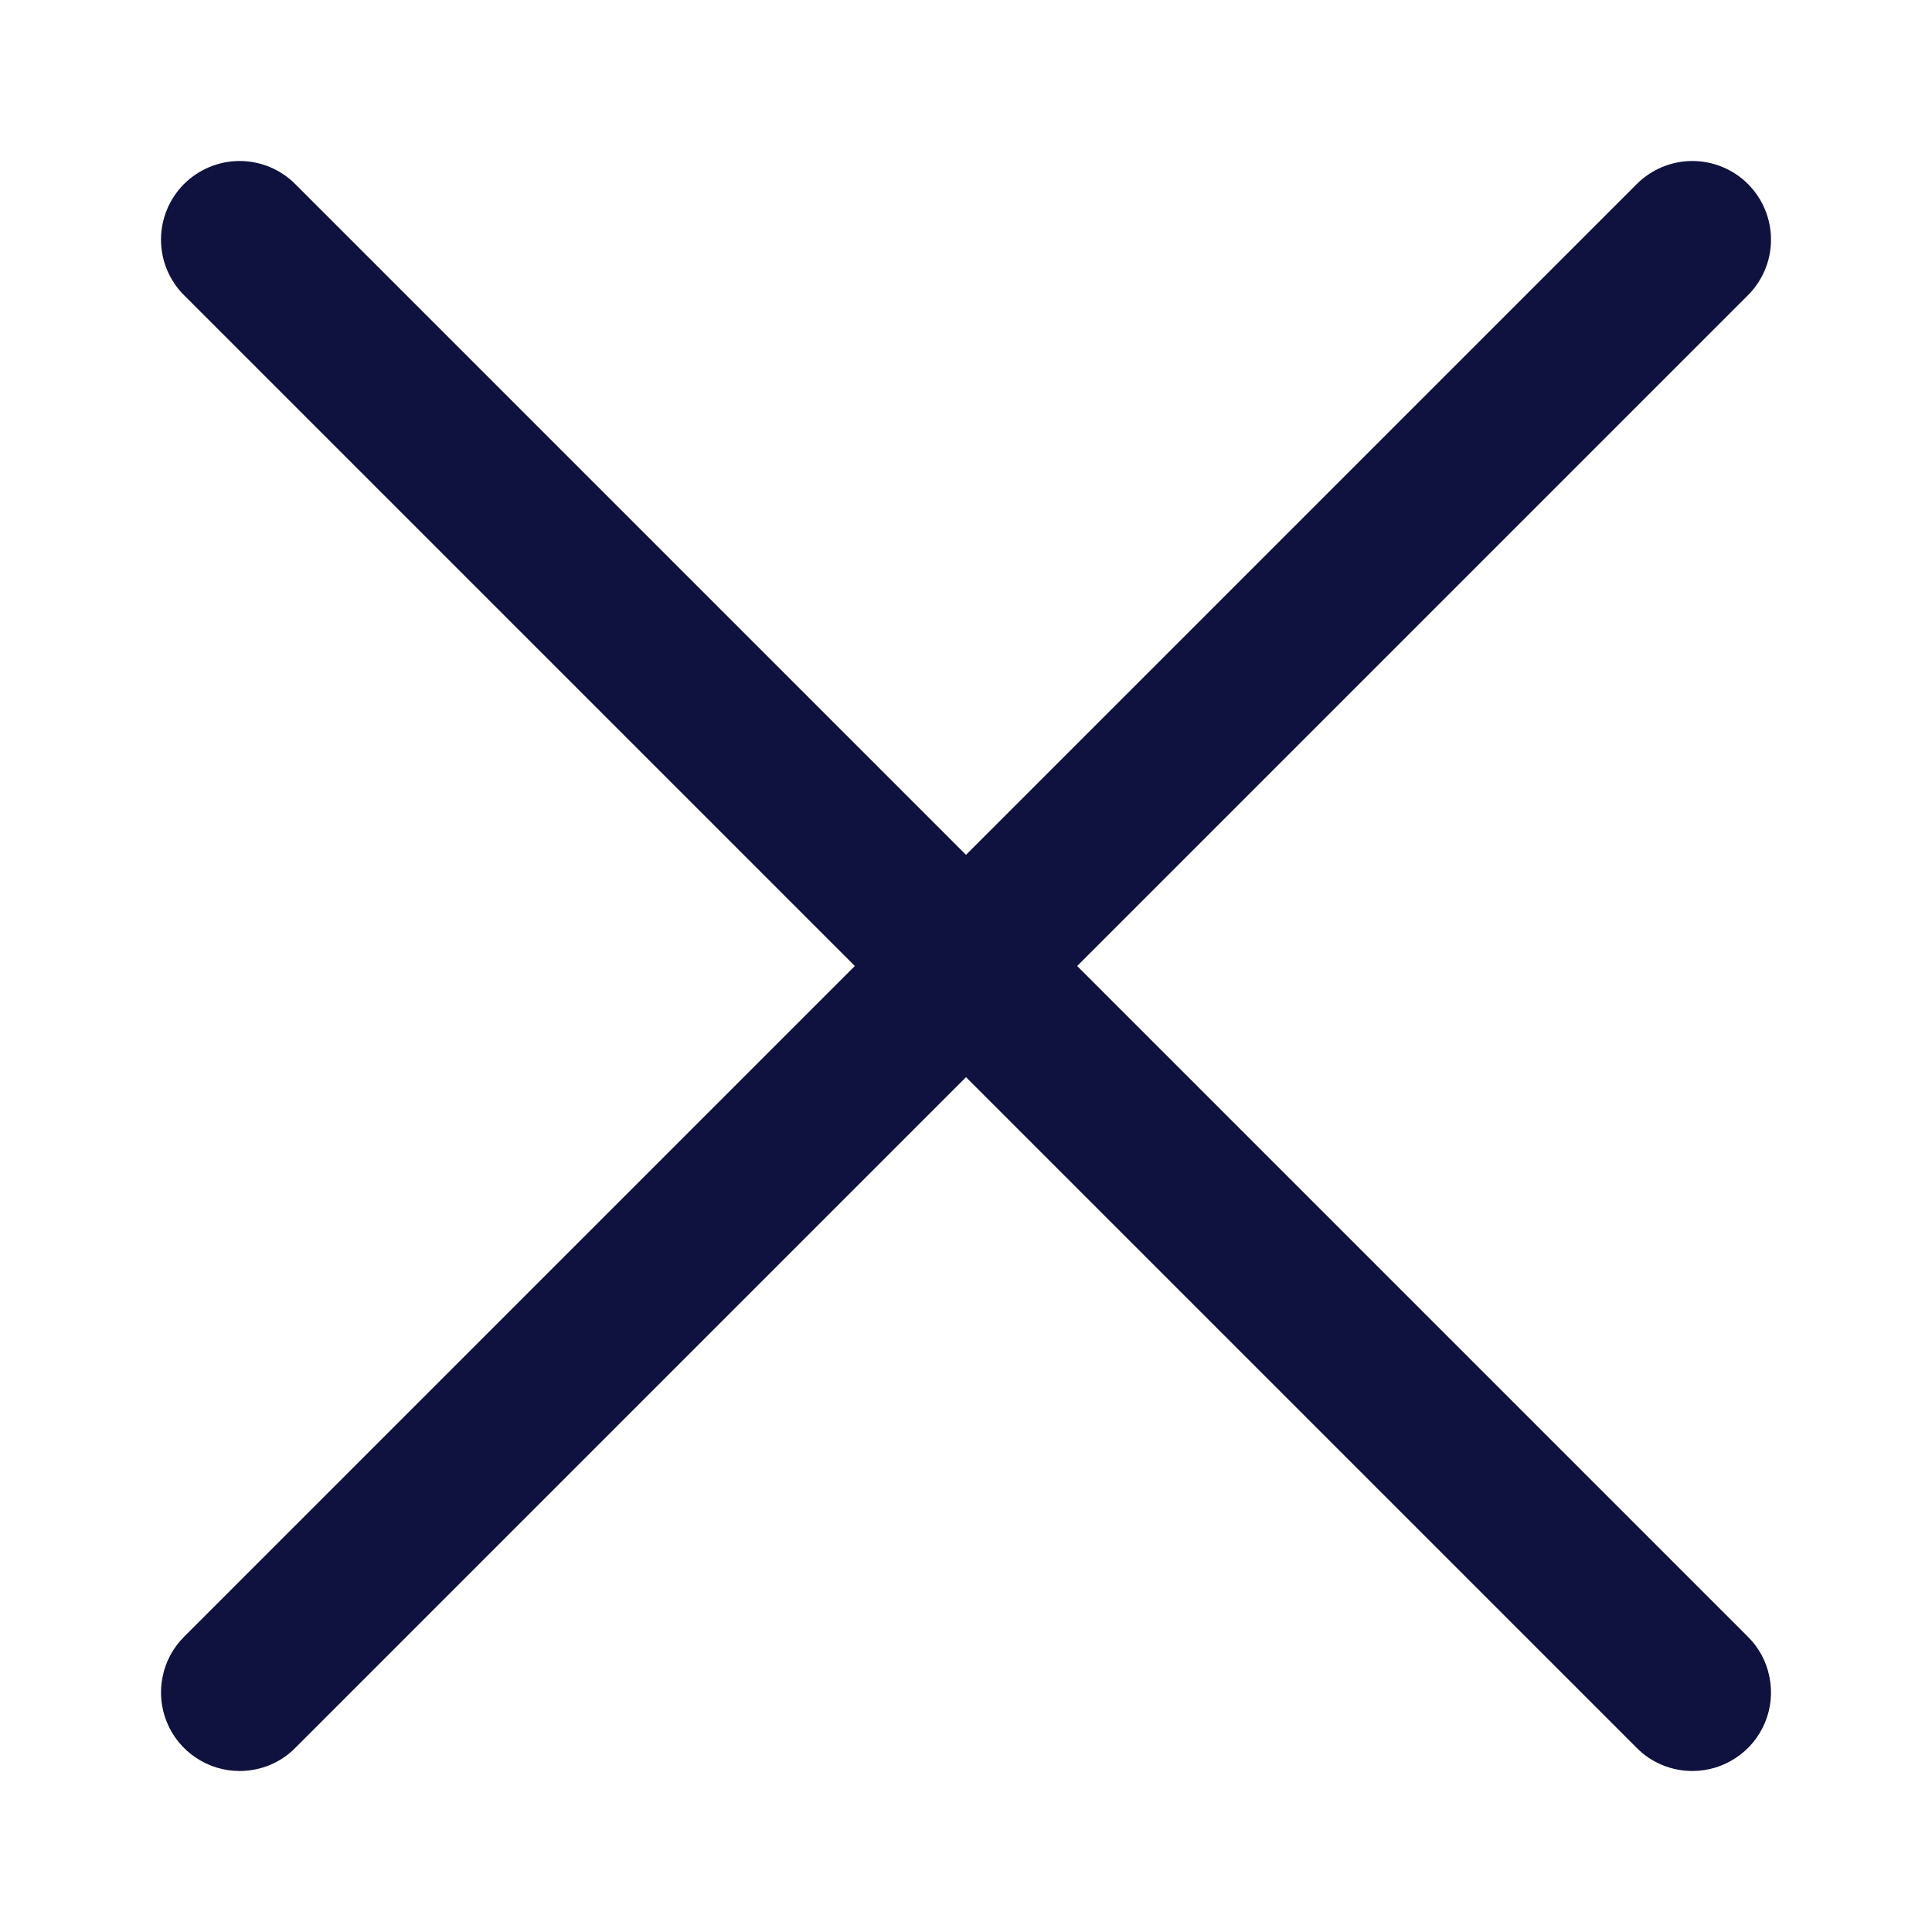
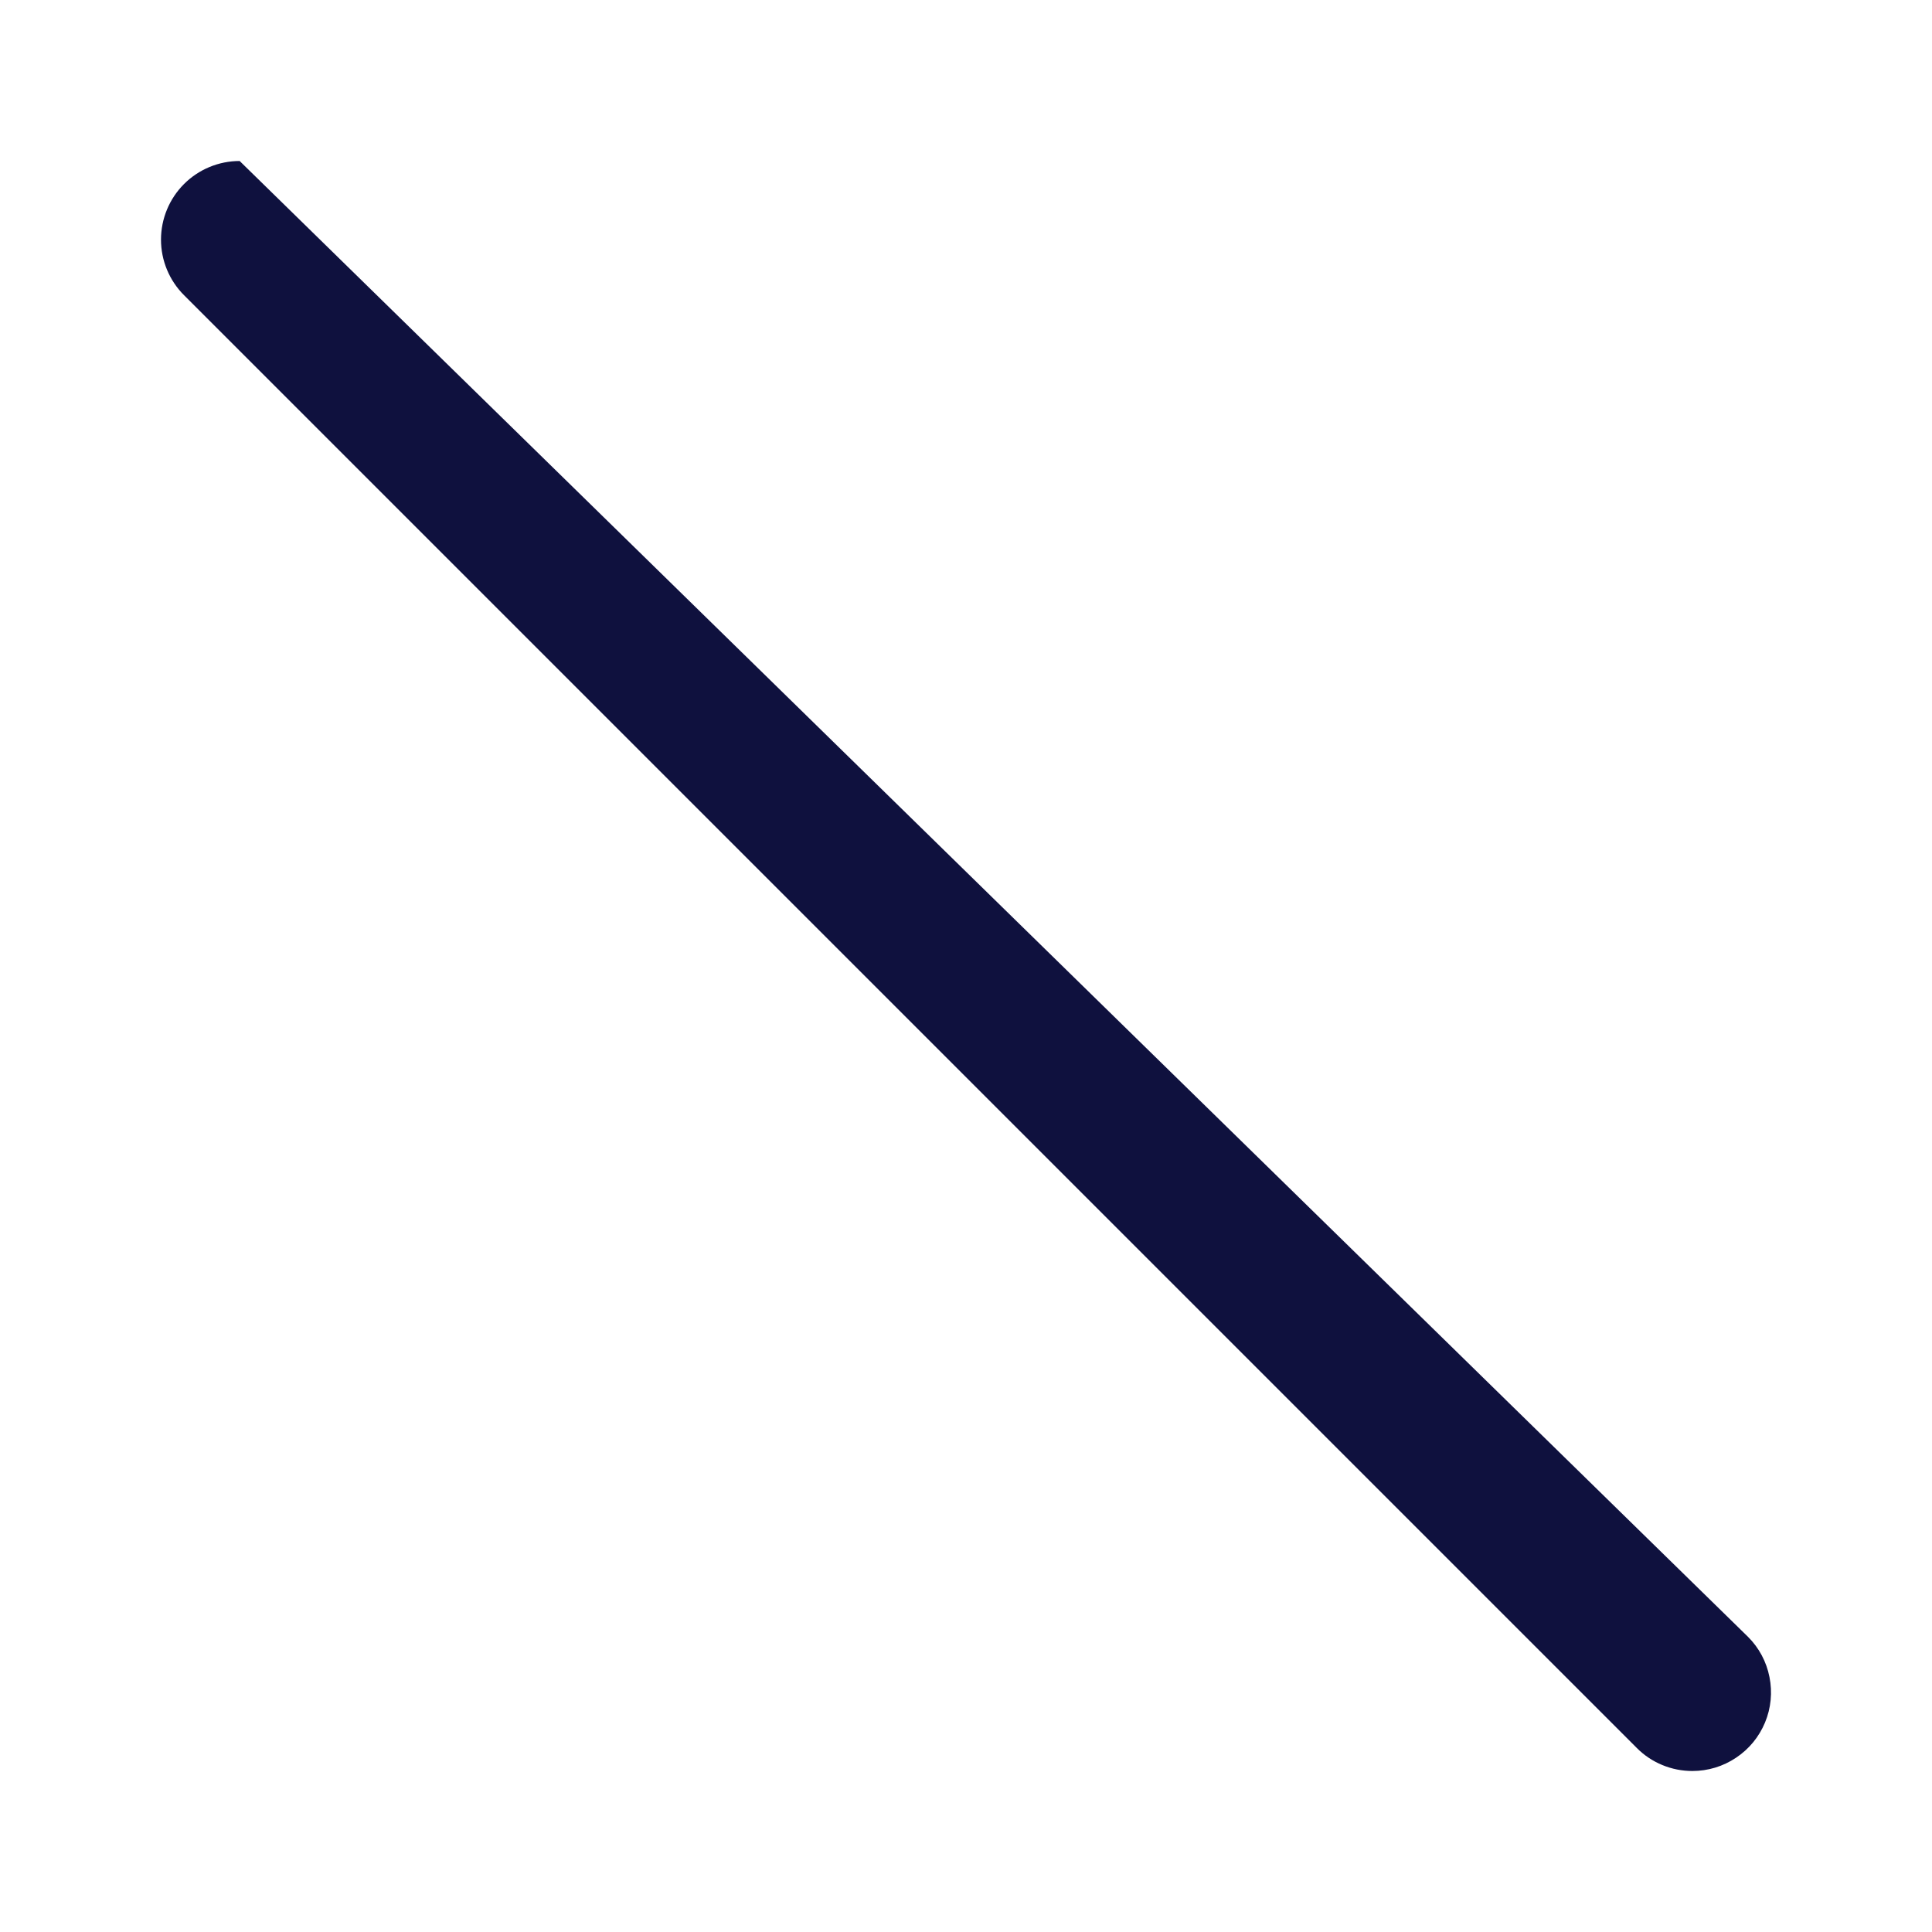
<svg xmlns="http://www.w3.org/2000/svg" width="24" height="24" viewBox="0 0 24 24" fill="none">
-   <path d="M2.977 22C2.784 22 2.595 21.943 2.434 21.835C2.273 21.728 2.148 21.576 2.074 21.397C2 21.219 1.981 21.022 2.019 20.833C2.056 20.643 2.15 20.469 2.286 20.333L20.333 2.286C20.516 2.103 20.765 2 21.023 2C21.282 2 21.531 2.103 21.714 2.286C21.897 2.469 22 2.718 22 2.977C22 3.236 21.897 3.484 21.714 3.667L3.667 21.714C3.577 21.805 3.469 21.877 3.351 21.926C3.232 21.975 3.105 22 2.977 22Z" fill="#0f113e" />
-   <path d="M21.023 22C20.895 22 20.768 21.975 20.65 21.926C20.531 21.877 20.423 21.805 20.333 21.714L2.286 3.667C2.103 3.484 2 3.236 2 2.977C2 2.718 2.103 2.469 2.286 2.286C2.469 2.103 2.718 2 2.977 2C3.236 2 3.484 2.103 3.667 2.286L21.714 20.333C21.851 20.469 21.944 20.643 21.981 20.833C22.019 21.022 22 21.219 21.926 21.397C21.852 21.576 21.727 21.728 21.566 21.835C21.405 21.943 21.217 22 21.023 22Z" fill="#0f113e" />
+   <path d="M21.023 22C20.895 22 20.768 21.975 20.65 21.926C20.531 21.877 20.423 21.805 20.333 21.714L2.286 3.667C2.103 3.484 2 3.236 2 2.977C2 2.718 2.103 2.469 2.286 2.286C2.469 2.103 2.718 2 2.977 2L21.714 20.333C21.851 20.469 21.944 20.643 21.981 20.833C22.019 21.022 22 21.219 21.926 21.397C21.852 21.576 21.727 21.728 21.566 21.835C21.405 21.943 21.217 22 21.023 22Z" fill="#0f113e" />
</svg>